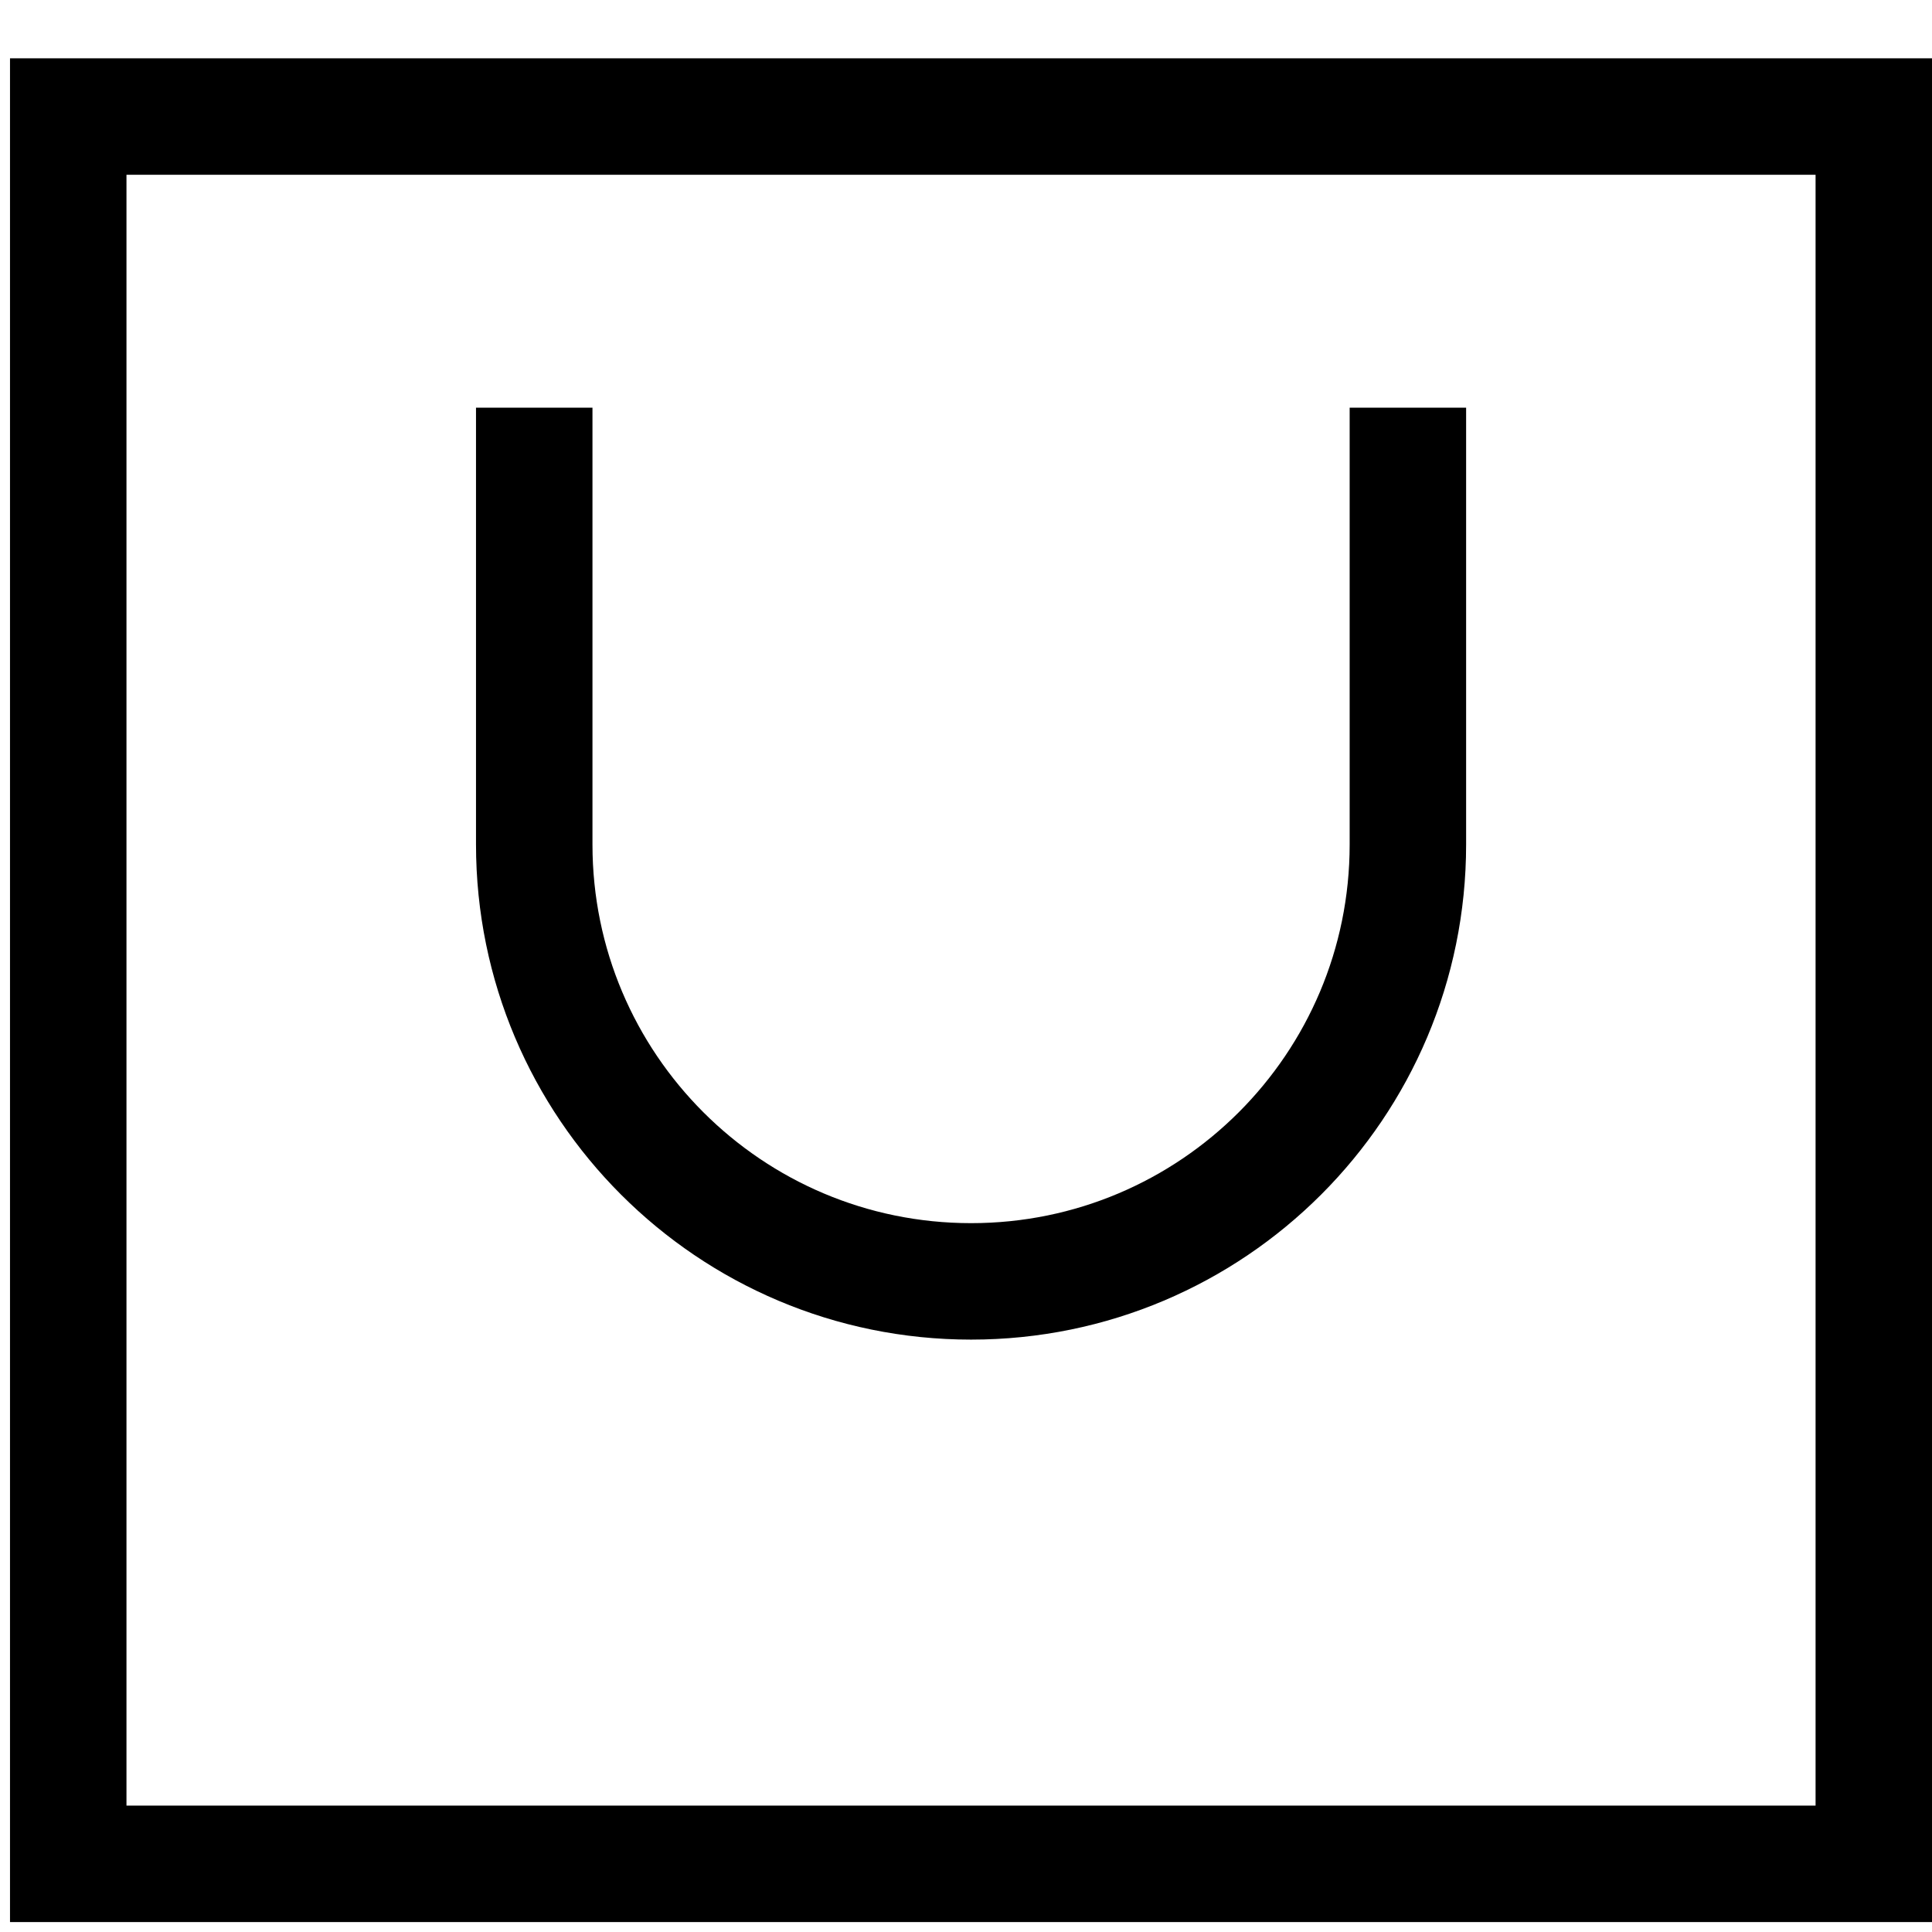
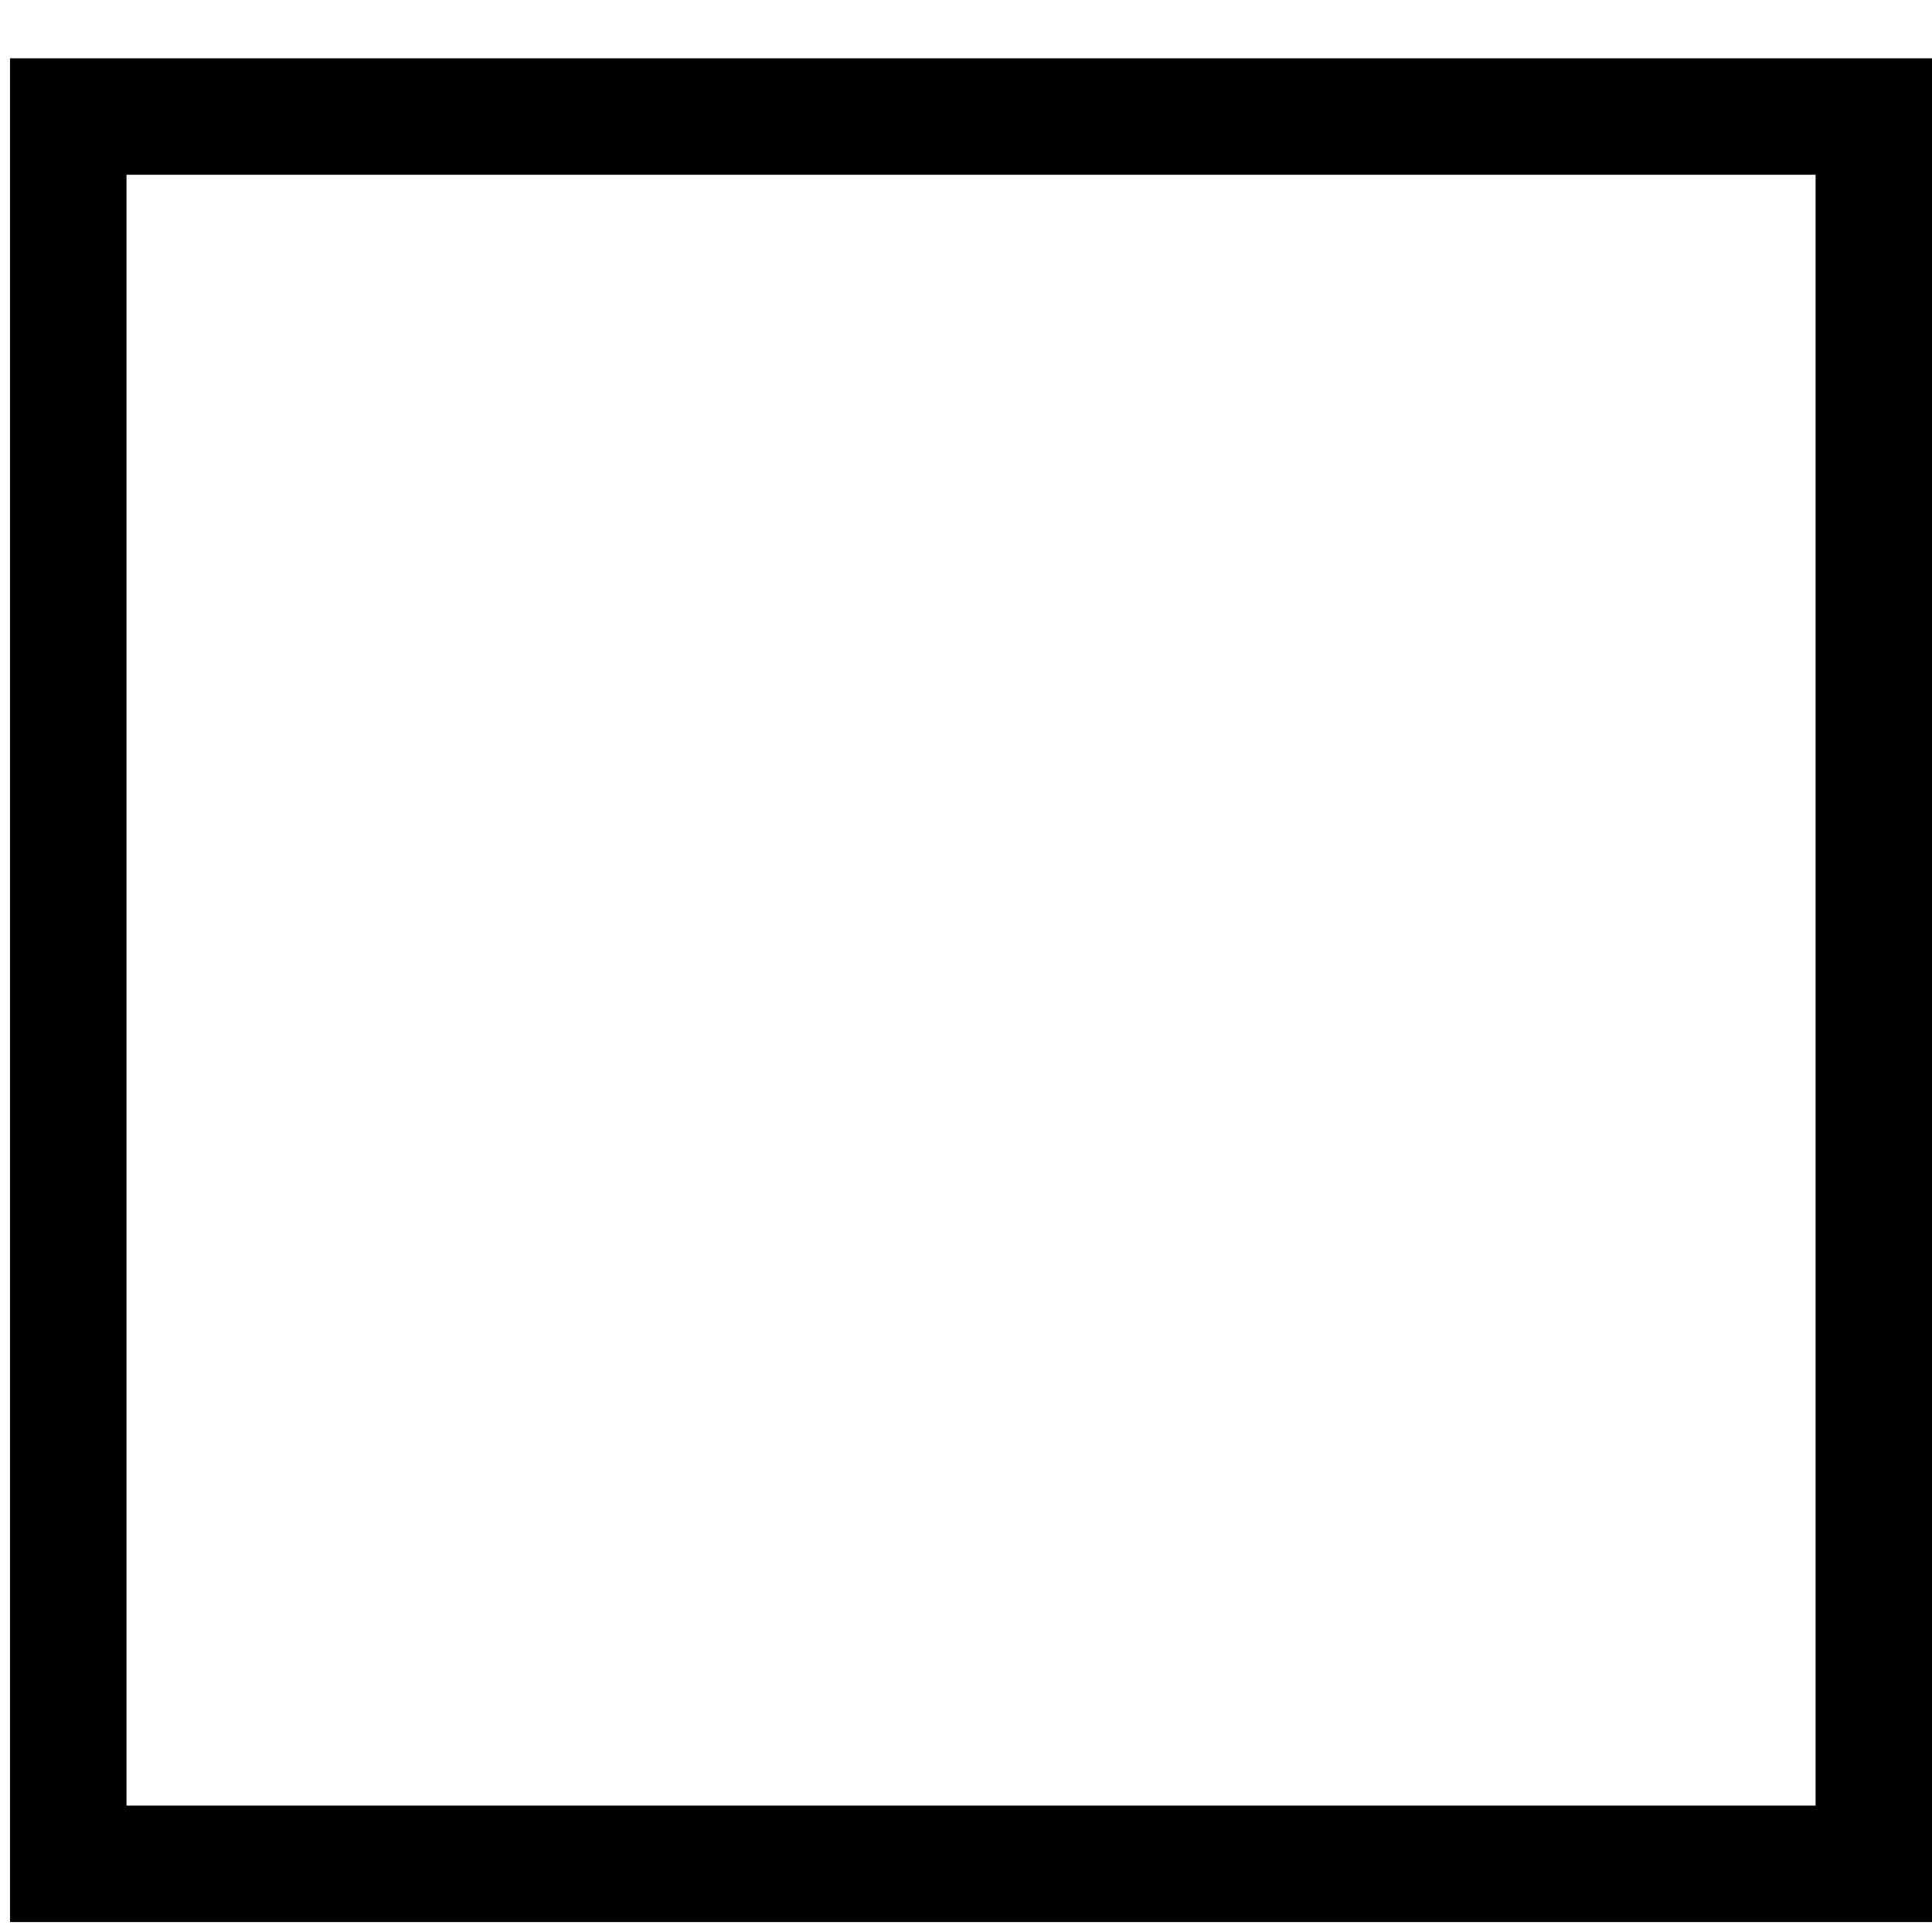
<svg xmlns="http://www.w3.org/2000/svg" width="25" height="25" viewBox="0 0 25 25" fill="none">
  <path d="M0.883 24.118V1.508H24.247V24.118H0.883Z" stroke="black" stroke-width="1.507" />
-   <path d="M6.913 5.275V10.928C6.913 14.05 9.444 16.581 12.566 16.581V16.581C15.688 16.581 18.218 14.05 18.218 10.928V5.275" stroke="black" stroke-width="1.507" />
</svg>